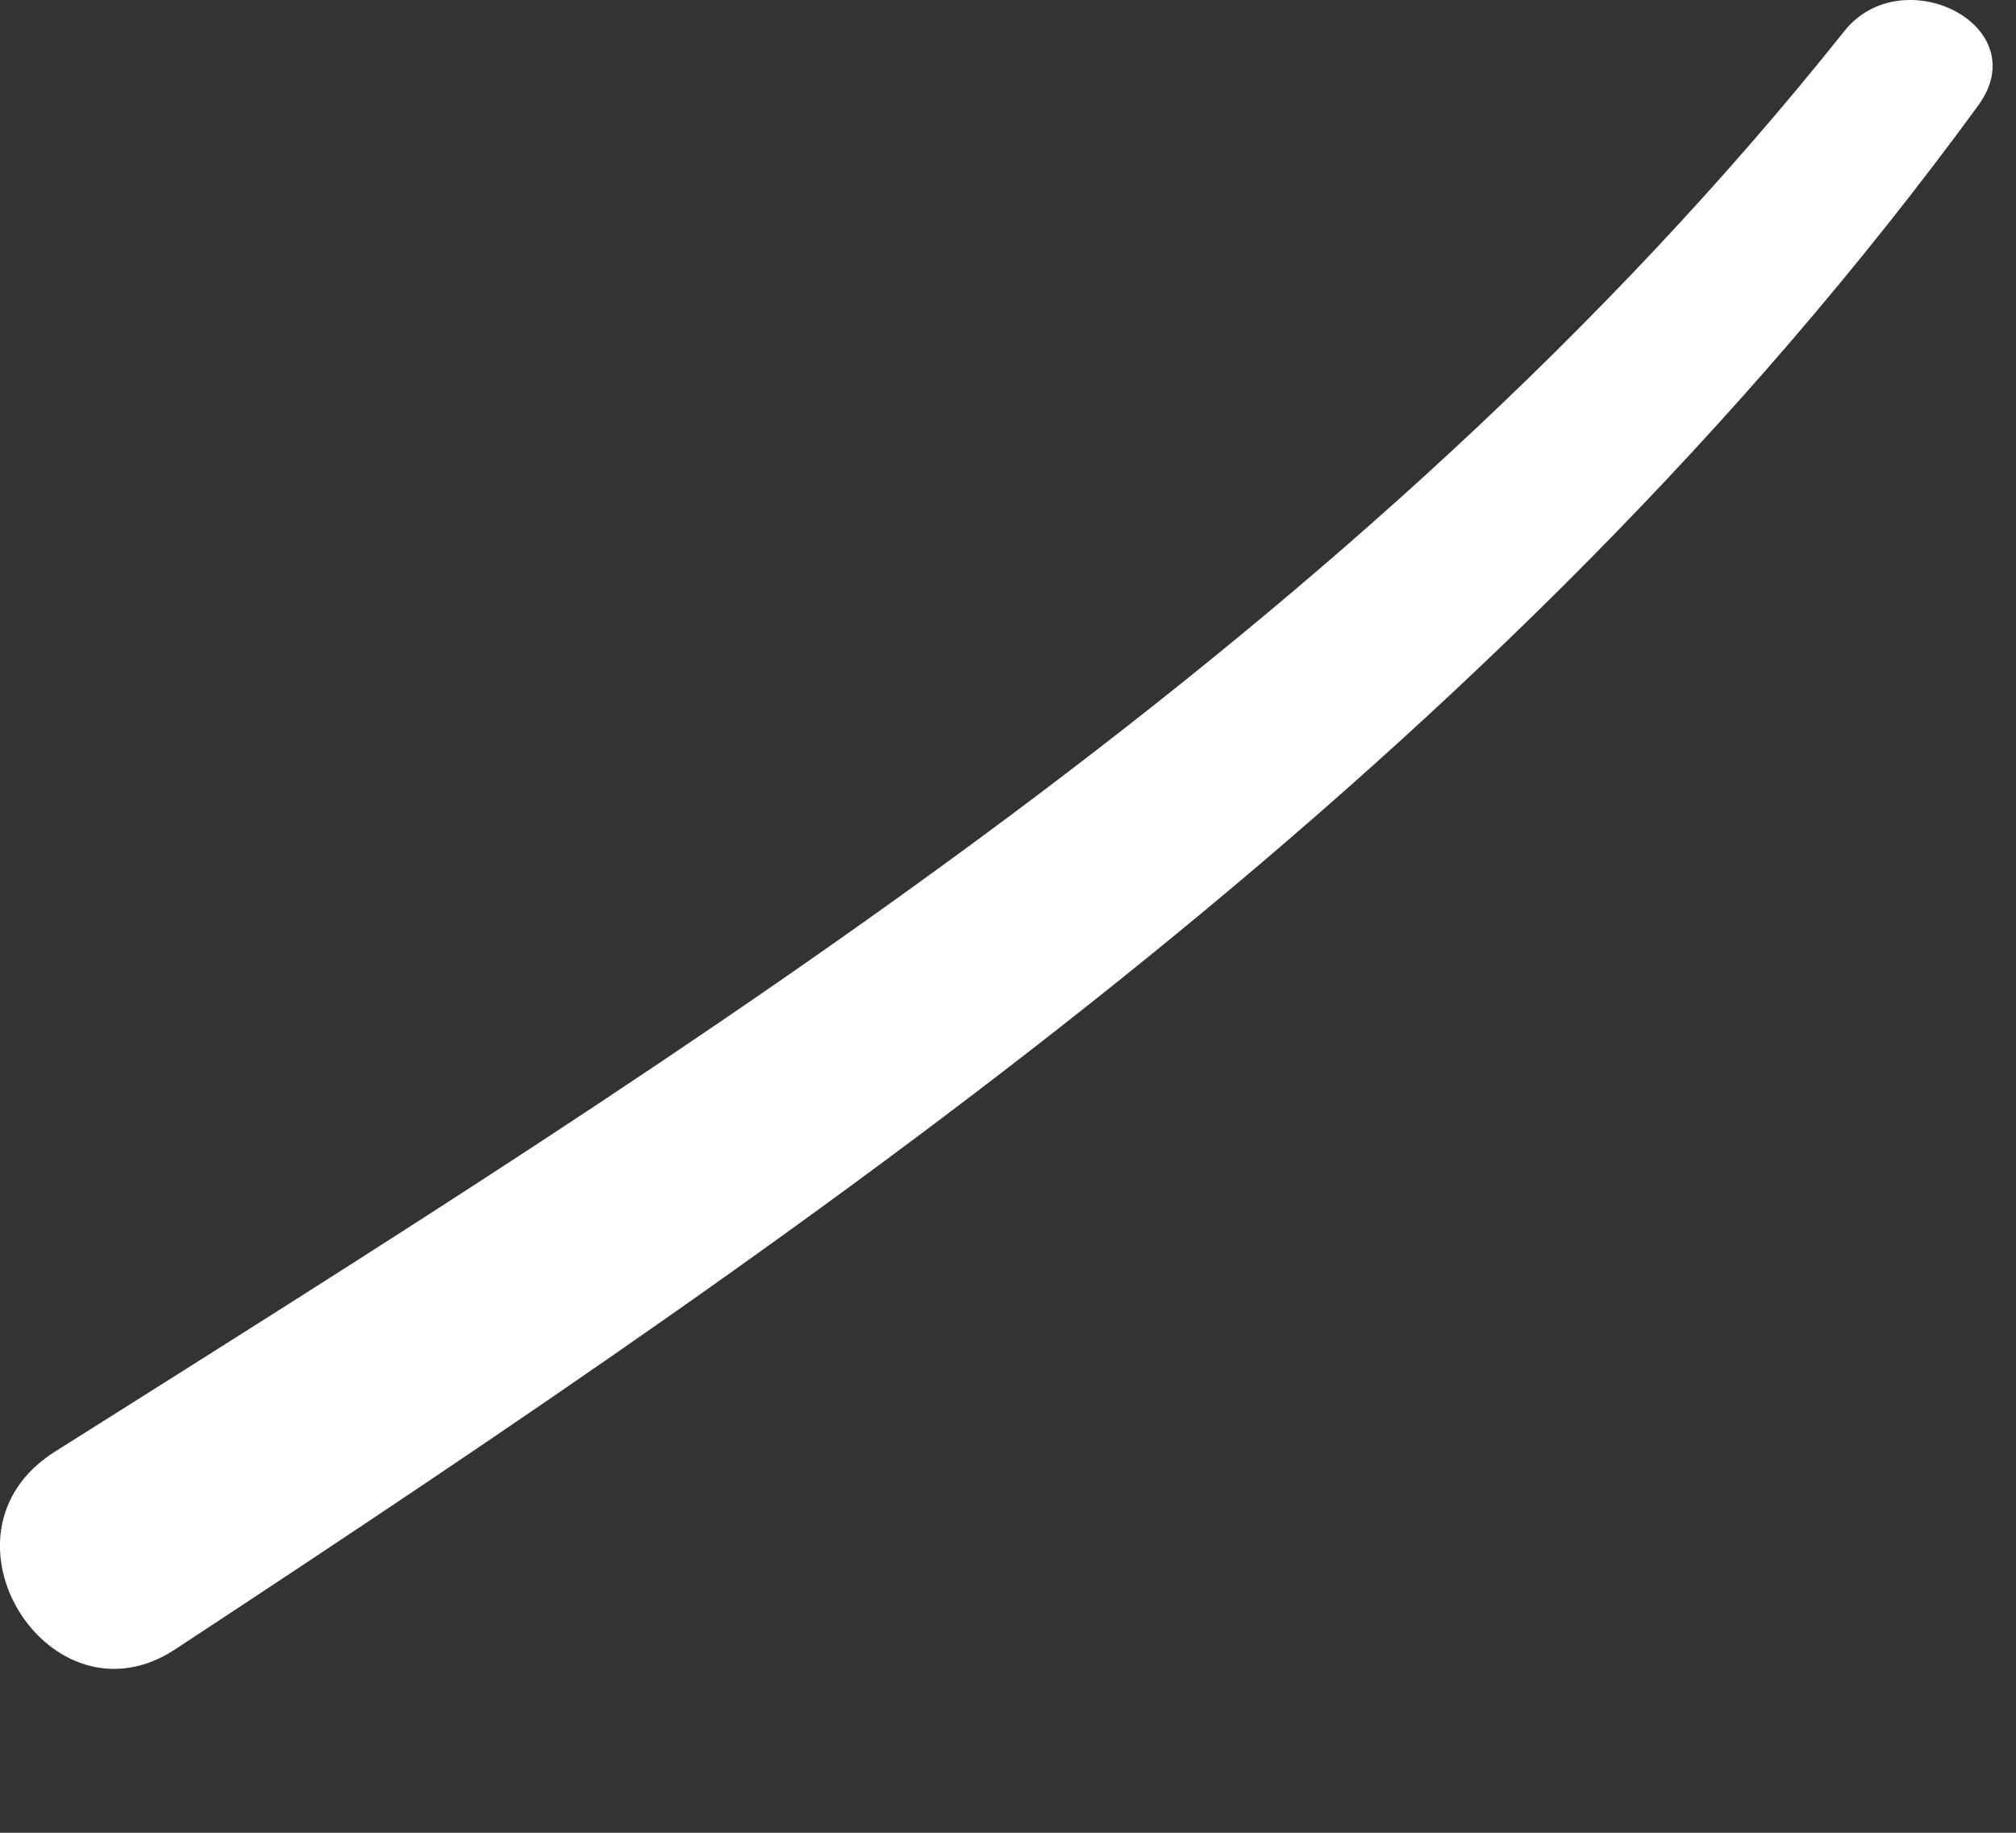
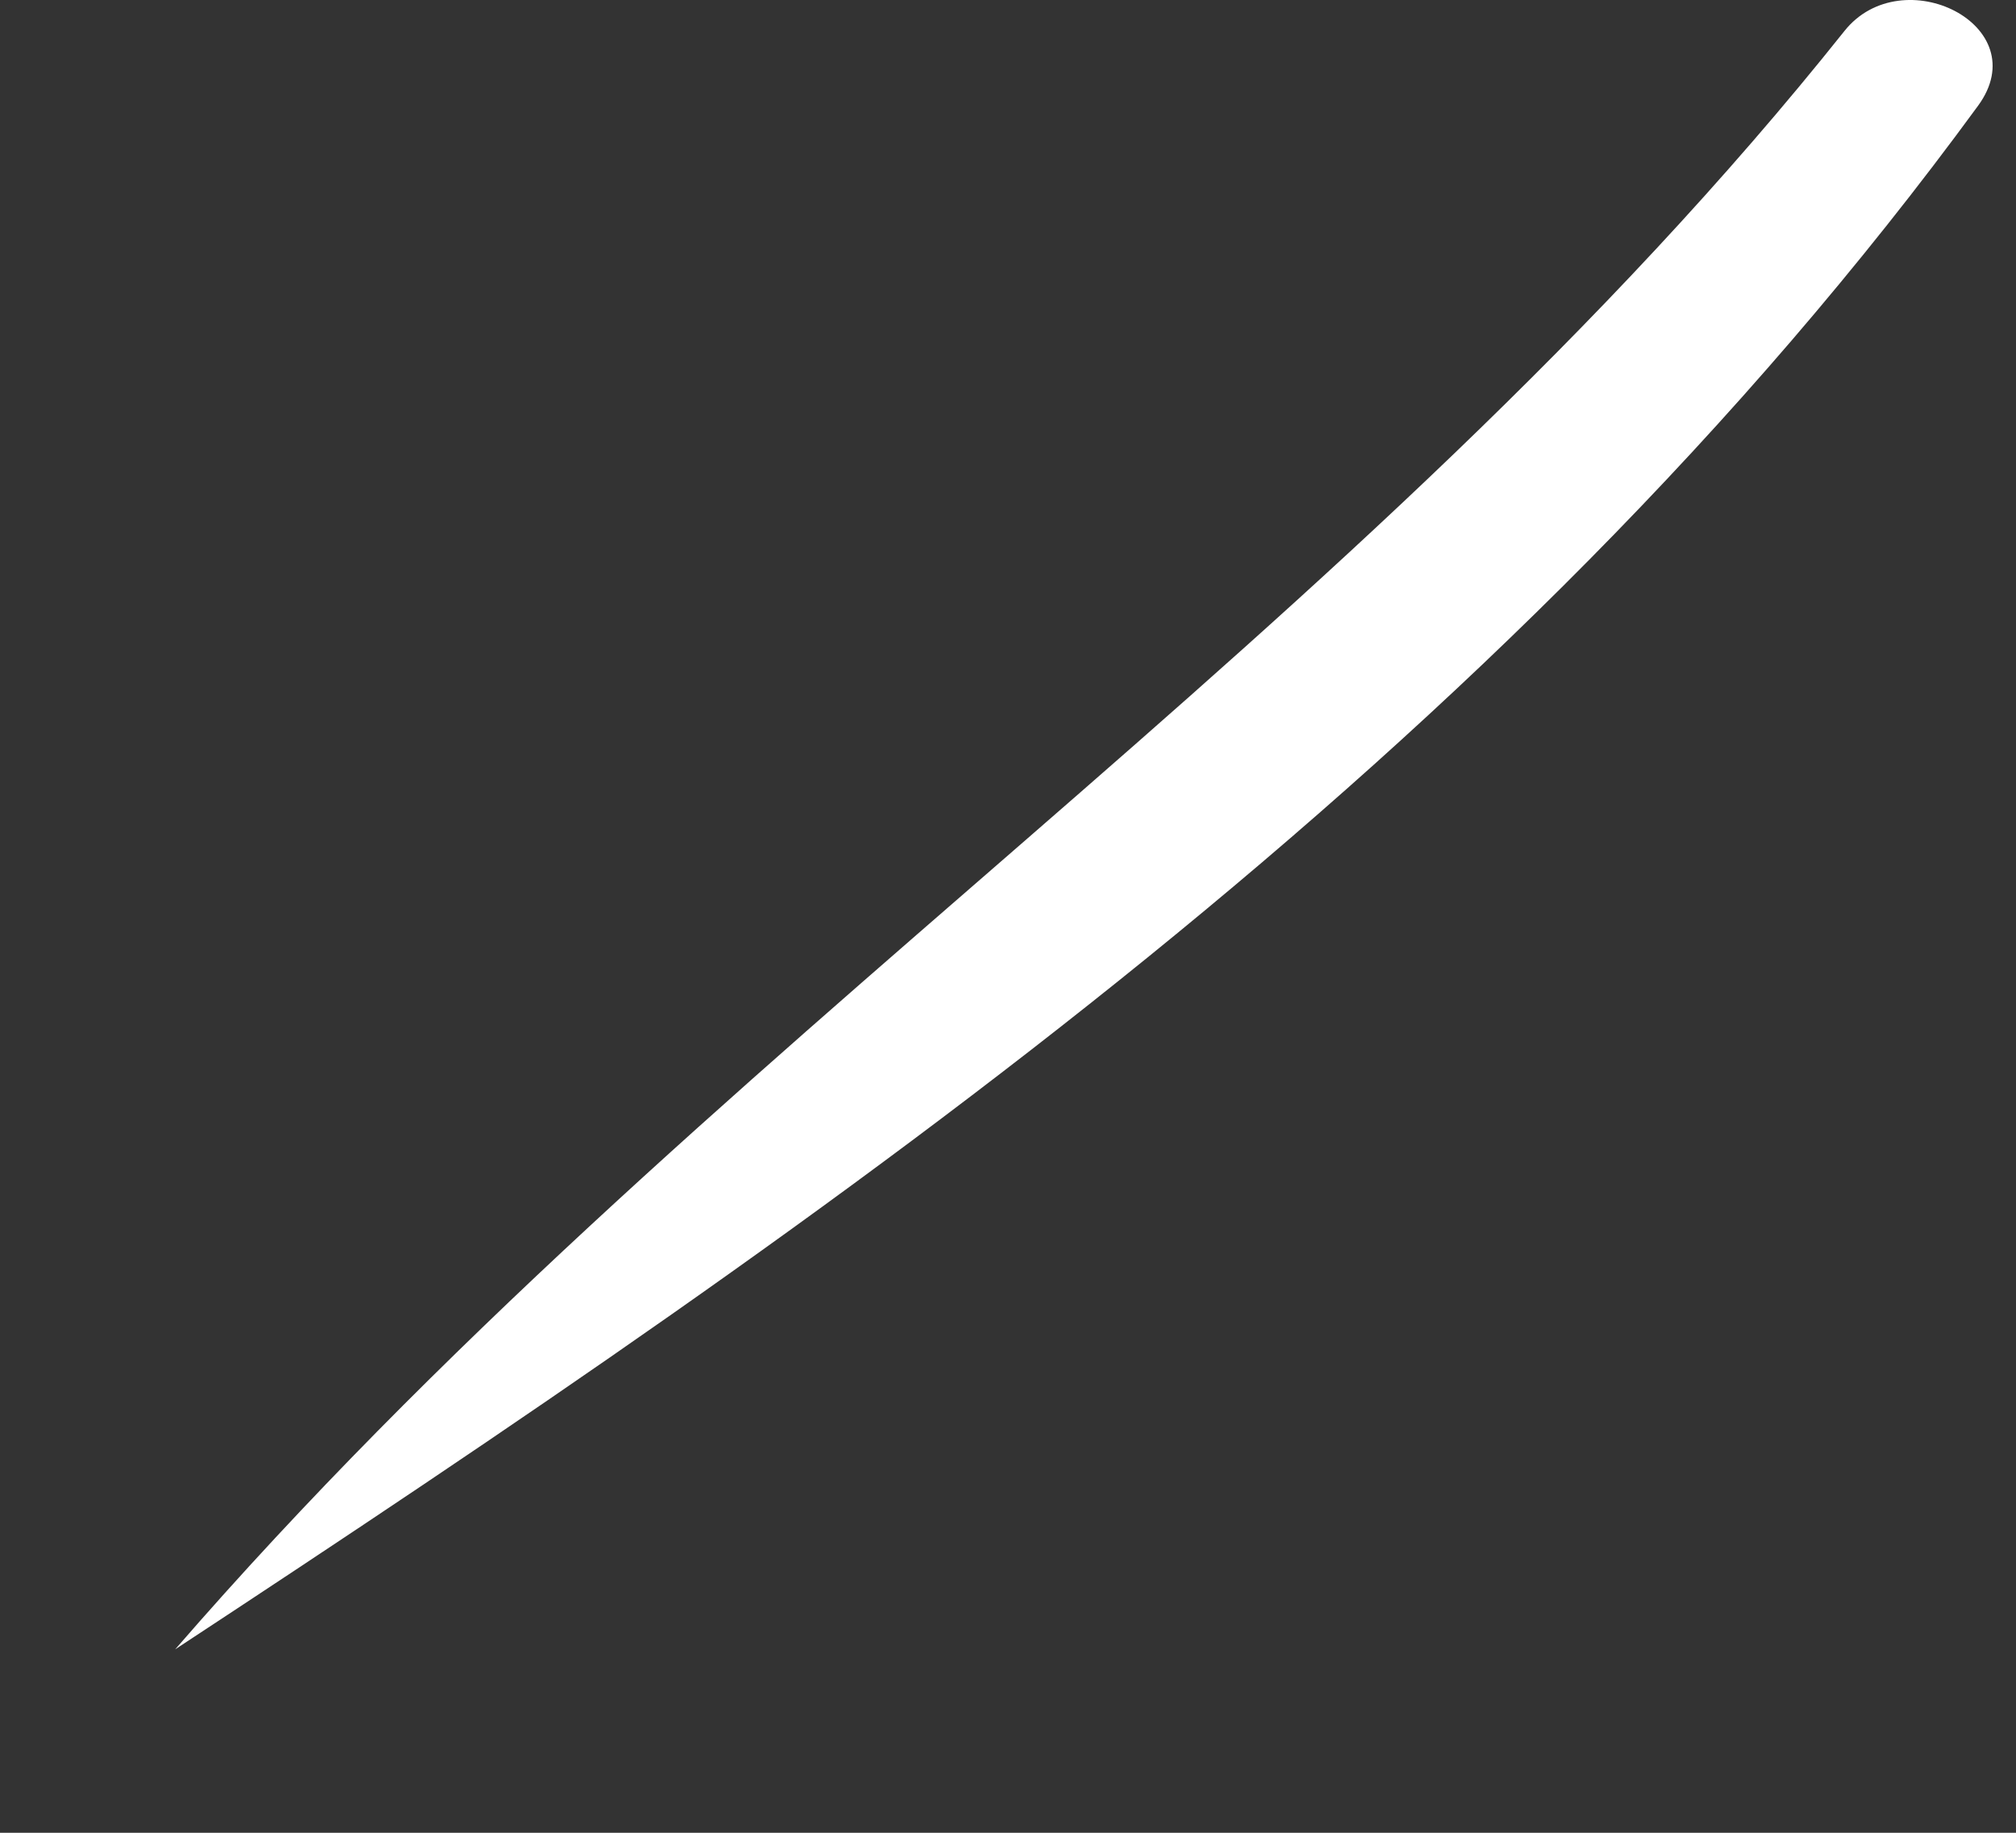
<svg xmlns="http://www.w3.org/2000/svg" fill="none" height="100%" overflow="visible" preserveAspectRatio="none" style="display: block;" viewBox="0 0 11 10" width="100%">
  <rect x="0" y="0" width="11" height="10" fill="#333333" stroke="none" />
-   <path d="M10.064 0.169C10.379 -0.226 11.114 0.138 10.793 0.577C8.199 4.124 4.582 6.615 0.956 8.999C0.276 9.447 -0.41 8.369 0.299 7.921C3.813 5.704 7.442 3.458 10.064 0.169Z" fill="white" id="Vector" />
+   <path d="M10.064 0.169C10.379 -0.226 11.114 0.138 10.793 0.577C8.199 4.124 4.582 6.615 0.956 8.999C3.813 5.704 7.442 3.458 10.064 0.169Z" fill="white" id="Vector" />
</svg>